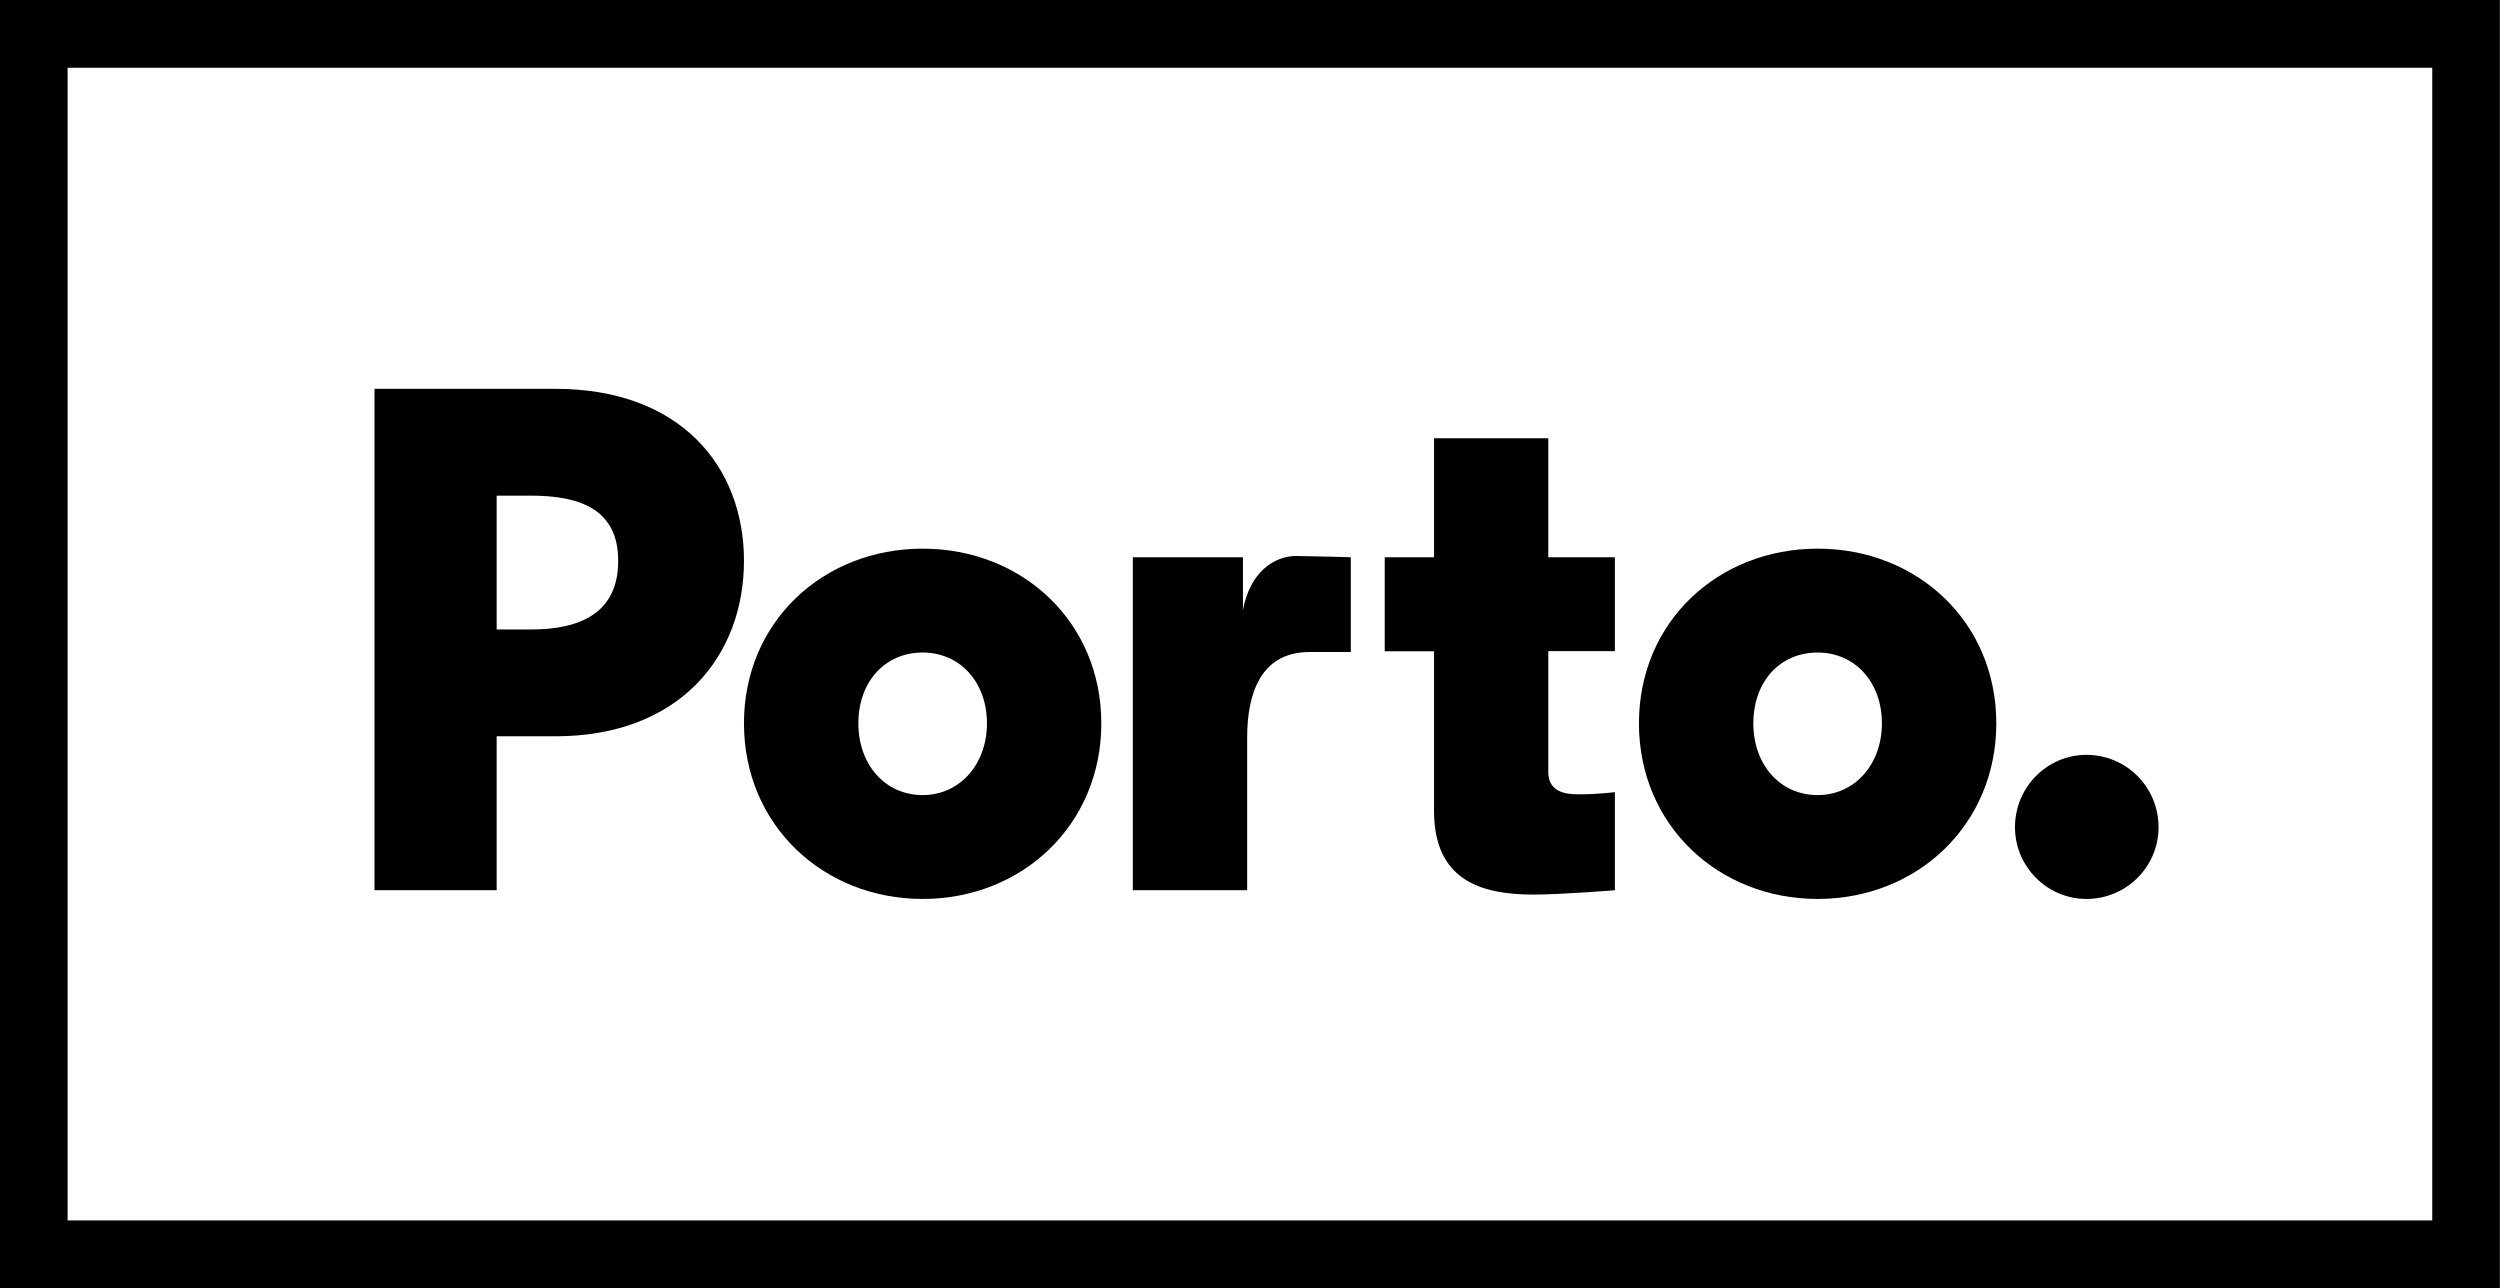
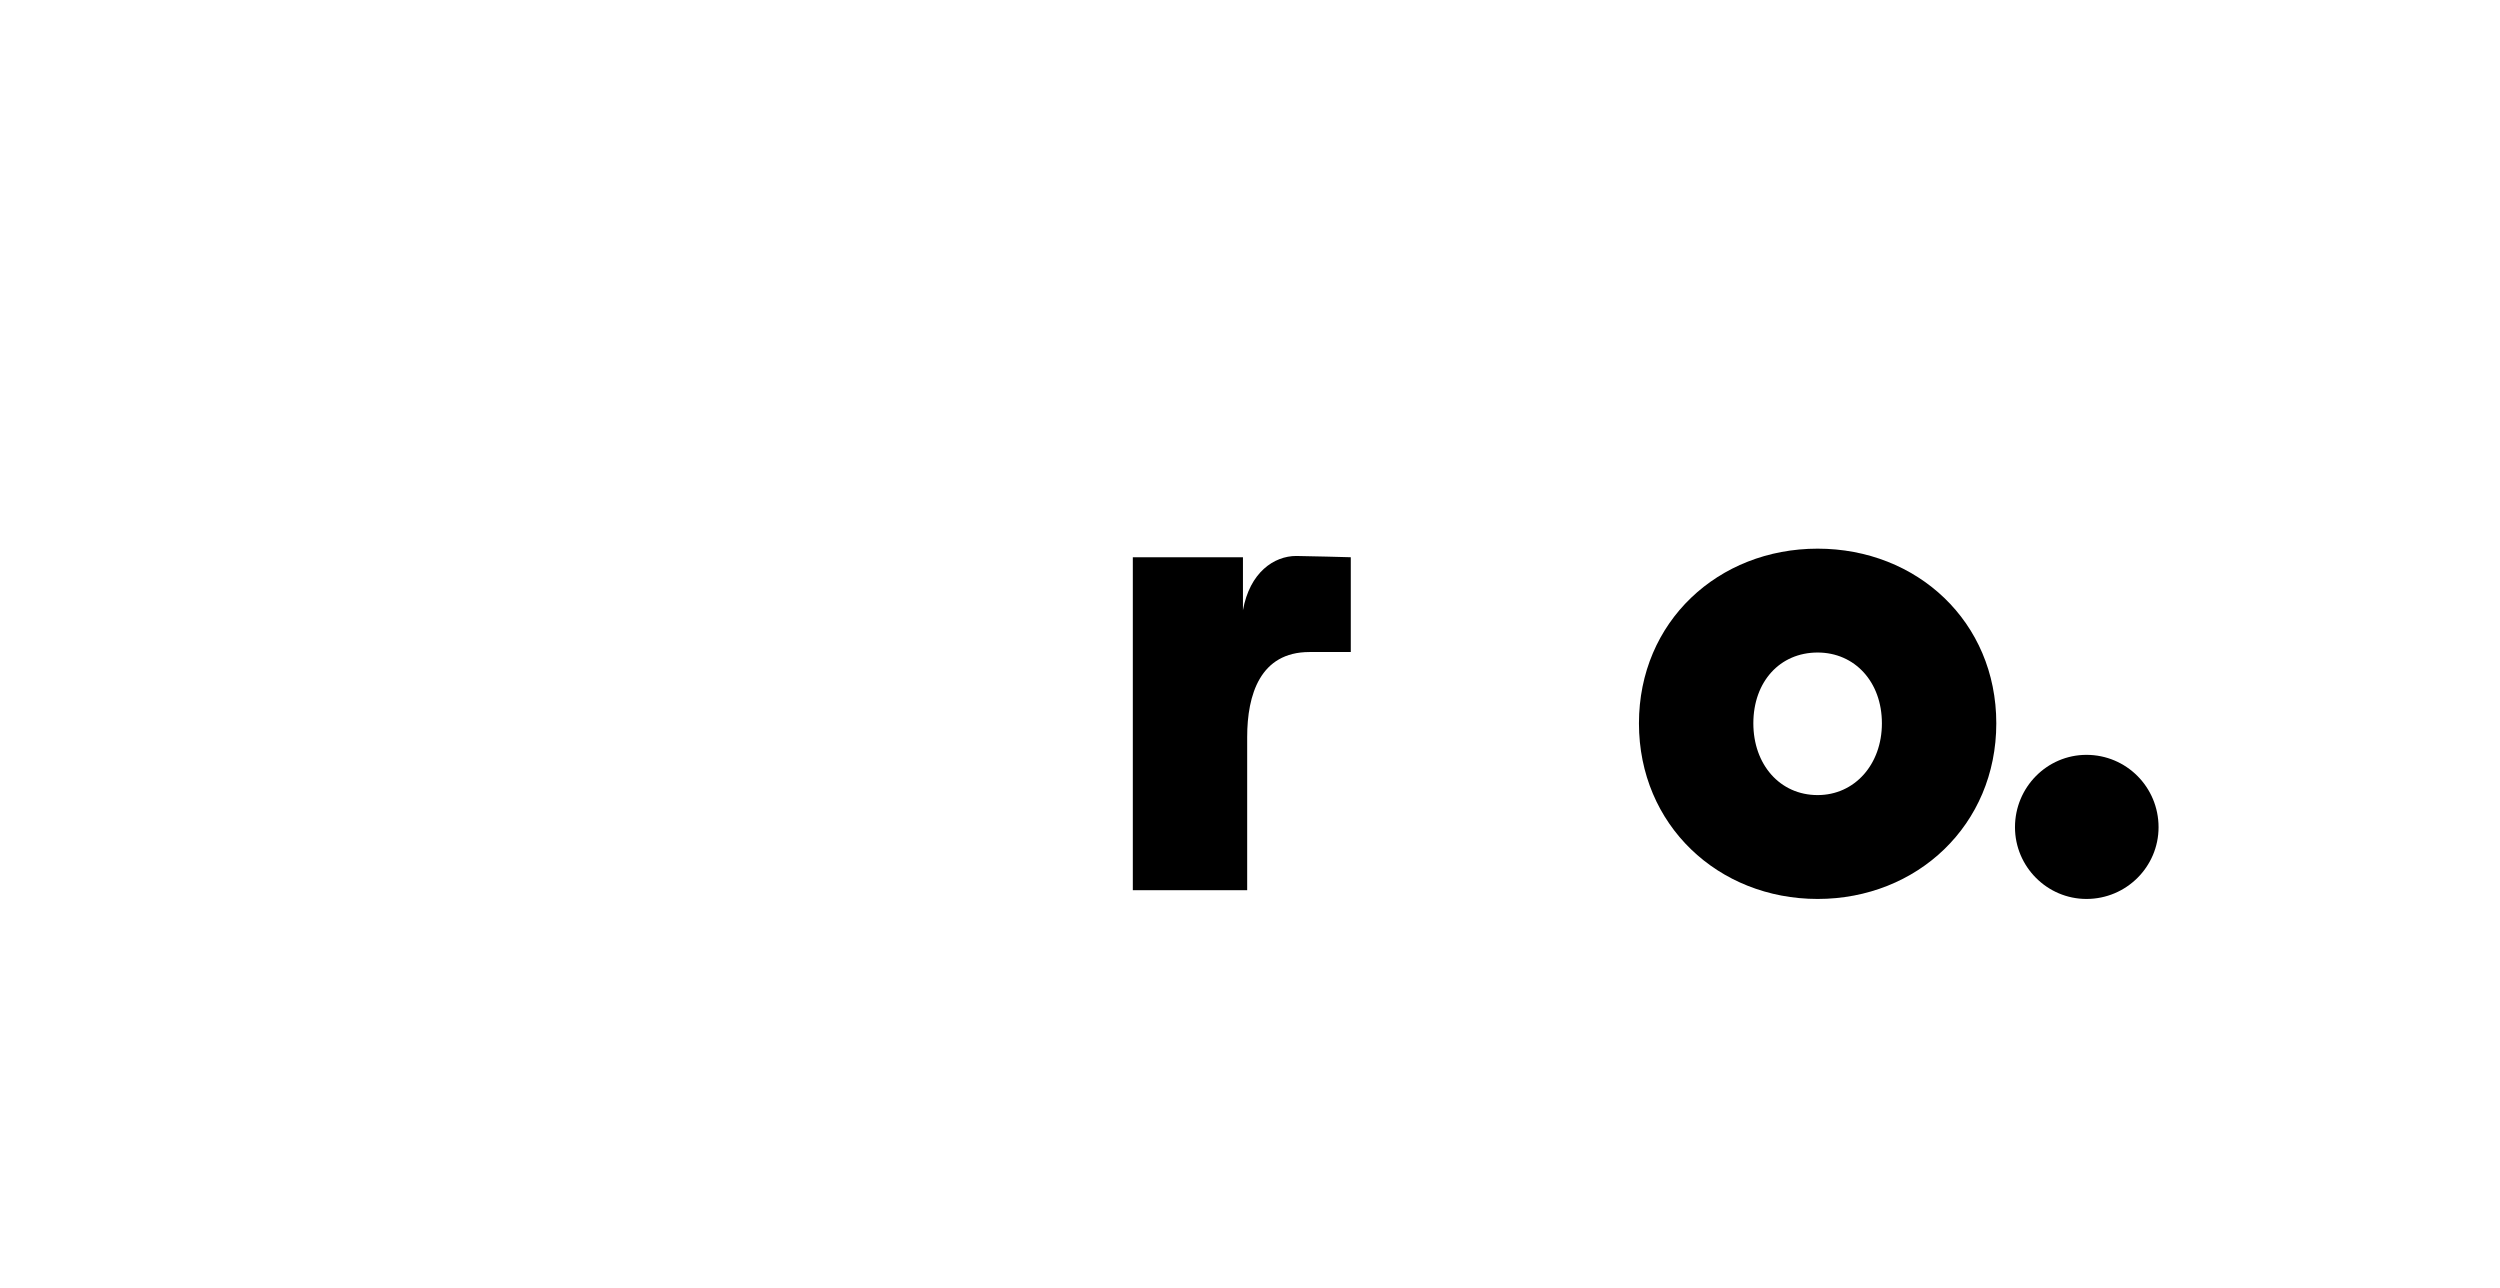
<svg xmlns="http://www.w3.org/2000/svg" width="76.25pt" height="39.29pt" viewBox="0 0 76.25 39.29" version="1.1">
  <defs>
    <clipPath id="clip1">
-       <path d="M 0 0 L 76.25 0 L 76.25 39.289 L 0 39.289 Z M 0 0 " />
-     </clipPath>
+       </clipPath>
  </defs>
  <g id="surface1">
    <g clip-path="url(#clip1)" clip-rule="nonzero">
      <path style=" stroke:none;fill-rule:nonzero;fill:rgb(0%,0%,0%);fill-opacity:1;" d="M 2.062 37.223 L 74.184 37.223 L 74.184 2.066 L 2.062 2.066 Z M 76.246 39.289 L 0 39.289 L 0 0 L 76.246 0 Z M 76.246 39.289 " />
    </g>
-     <path style=" stroke:none;fill-rule:nonzero;fill:rgb(0%,0%,0%);fill-opacity:1;" d="M 15.148 15.117 L 15.148 19.199 L 16.195 19.199 C 17.723 19.199 18.855 18.68 18.855 17.105 C 18.855 15.555 17.723 15.117 16.195 15.117 Z M 15.148 27.152 L 11.422 27.152 L 11.422 11.859 L 16.938 11.859 C 20.75 11.859 22.691 14.223 22.691 17.105 C 22.691 19.988 20.75 22.457 16.938 22.457 L 15.148 22.457 " />
-     <path style=" stroke:none;fill-rule:nonzero;fill:rgb(0%,0%,0%);fill-opacity:1;" d="M 26.18 22.062 C 26.18 23.312 26.988 24.25 28.141 24.25 C 29.273 24.25 30.102 23.312 30.102 22.062 C 30.102 20.797 29.273 19.902 28.141 19.902 C 26.988 19.902 26.18 20.797 26.18 22.062 M 22.691 22.062 C 22.691 18.961 25.109 16.734 28.141 16.734 C 31.172 16.734 33.59 18.961 33.59 22.062 C 33.59 25.164 31.172 27.418 28.141 27.418 C 25.109 27.418 22.691 25.164 22.691 22.062 " />
    <path style=" stroke:none;fill-rule:nonzero;fill:rgb(0%,0%,0%);fill-opacity:1;" d="M 41.199 19.887 L 39.938 19.887 C 38.434 19.887 38.039 21.191 38.039 22.48 L 38.039 27.152 L 34.551 27.152 L 34.551 16.996 L 37.91 16.996 L 37.91 18.613 C 38.117 17.457 38.859 16.957 39.535 16.957 C 39.793 16.957 41.199 16.996 41.199 16.996 " />
-     <path style=" stroke:none;fill-rule:nonzero;fill:rgb(0%,0%,0%);fill-opacity:1;" d="M 47.223 13.367 L 47.223 16.996 L 49.254 16.996 L 49.254 19.859 L 47.223 19.859 L 47.223 23.551 C 47.223 24.141 47.727 24.227 48.121 24.227 C 48.773 24.227 49.254 24.16 49.254 24.16 L 49.254 27.152 C 49.254 27.152 47.617 27.285 46.766 27.285 C 45.133 27.285 43.738 26.824 43.738 24.73 L 43.738 19.863 L 42.234 19.863 L 42.234 16.996 L 43.738 16.996 L 43.738 13.367 " />
    <path style=" stroke:none;fill-rule:nonzero;fill:rgb(0%,0%,0%);fill-opacity:1;" d="M 53.477 22.062 C 53.477 23.312 54.281 24.25 55.438 24.25 C 56.57 24.25 57.398 23.312 57.398 22.062 C 57.398 20.797 56.57 19.902 55.438 19.902 C 54.281 19.902 53.477 20.797 53.477 22.062 M 49.988 22.062 C 49.988 18.961 52.406 16.734 55.438 16.734 C 58.469 16.734 60.887 18.961 60.887 22.062 C 60.887 25.164 58.469 27.418 55.438 27.418 C 52.406 27.418 49.988 25.164 49.988 22.062 " />
    <path style=" stroke:none;fill-rule:nonzero;fill:rgb(0%,0%,0%);fill-opacity:1;" d="M 63.637 23.023 C 64.855 23.023 65.836 24.008 65.836 25.23 C 65.836 26.434 64.855 27.418 63.637 27.418 C 62.438 27.418 61.457 26.434 61.457 25.23 C 61.457 24.008 62.438 23.023 63.637 23.023 " />
  </g>
</svg>